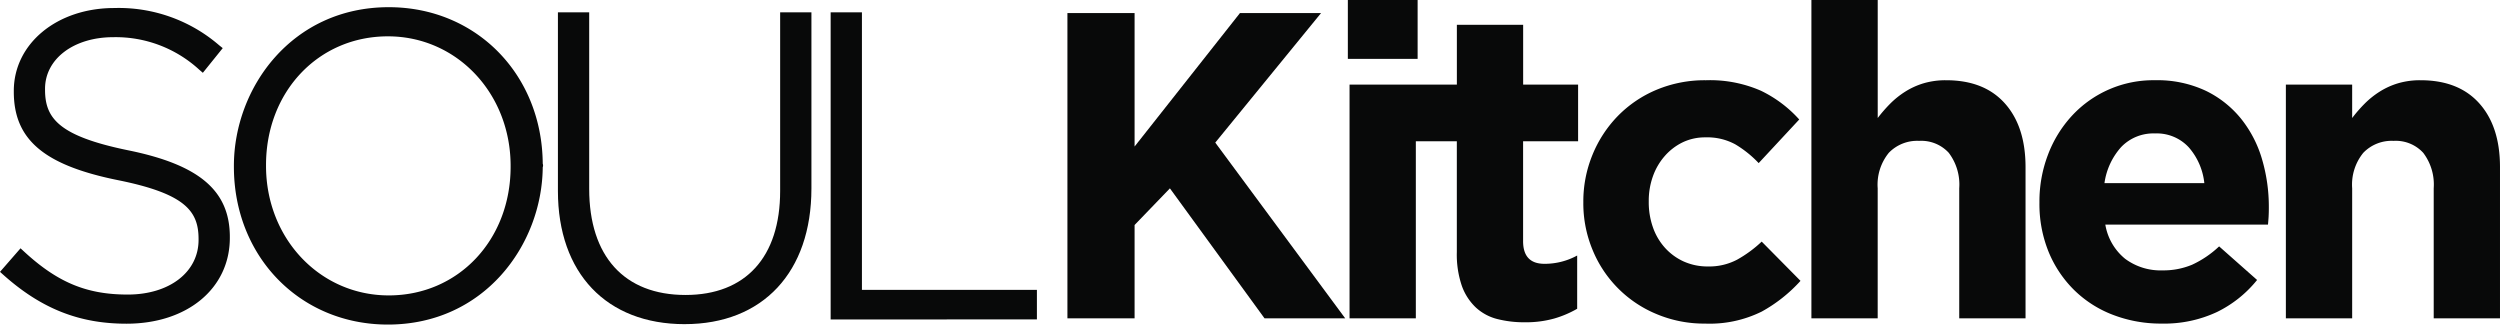
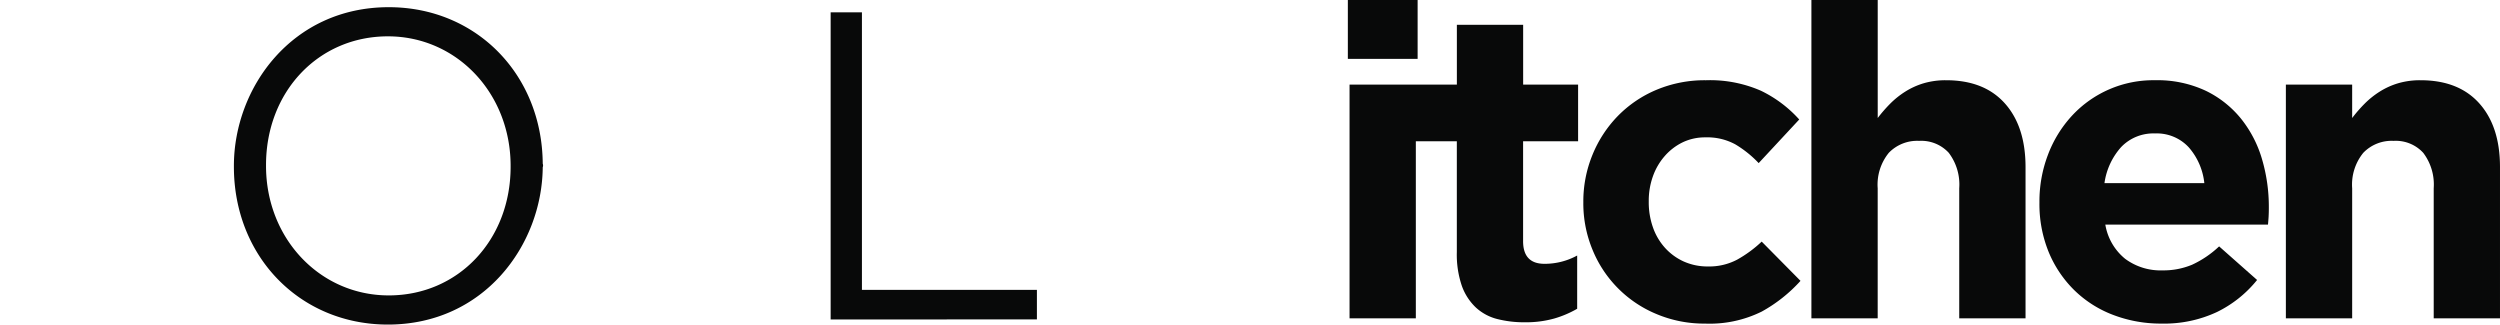
<svg xmlns="http://www.w3.org/2000/svg" width="342.437" height="44.456" viewBox="0 0 342.437 44.456">
  <defs>
    <clipPath id="clip-path">
      <rect id="Rectangle_19" data-name="Rectangle 19" width="342.437" height="44.456" transform="translate(0 0)" fill="none" />
    </clipPath>
  </defs>
  <g id="sk-logo" transform="translate(0 0)">
    <g id="Group_17" data-name="Group 17" clip-path="url(#clip-path)">
-       <path id="Path_1" data-name="Path 1" d="M17.323,44.339c-6.48,0-11.68-2.063-16.861-6.689L0,37.238l2.813-3.227.473.436c4.6,4.245,8.586,5.9,14.212,5.9,5.709,0,9.7-3.076,9.7-7.48v-.115c0-3.8-1.759-6.207-11.043-8.076-10.132-2.05-14.264-5.557-14.264-12.1v-.117C1.886,5.983,7.8,1.1,15.632,1.1A21.071,21.071,0,0,1,30.019,6.2l.489.392L27.785,9.972l-.491-.423A16.92,16.92,0,0,0,15.515,5.093c-5.415,0-9.346,2.974-9.346,7.073v.116c0,3.875,1.817,6.346,11.4,8.308,9.752,1.987,13.913,5.536,13.913,11.868v.117c0,6.927-5.821,11.764-14.156,11.764" fill="#080909" />
      <path id="Path_2" data-name="Path 2" d="M53.132,44.457c-12.026,0-21.094-9.294-21.094-21.619v-.117C32.038,12.036,39.972.985,53.249.985c11.968,0,21.007,9.2,21.093,21.441a.644.644,0,0,1,0,.473c-.087,10.629-8.007,21.558-21.21,21.558m0-39.48c-9.517,0-16.693,7.578-16.693,17.627v.117c0,9.949,7.383,17.742,16.81,17.742,9.517,0,16.693-7.577,16.693-17.625v-.117c0-9.95-7.384-17.744-16.81-17.744" fill="#080909" />
-       <path id="Path_3" data-name="Path 3" d="M93.783,44.4c-10.709,0-17.362-6.988-17.362-18.237V1.685h4.284V25.87c0,9.237,4.809,14.534,13.194,14.534,8.238,0,12.962-5.191,12.962-14.243V1.685h4.284V25.811c0,11.465-6.652,18.587-17.362,18.587" fill="#080909" />
      <path id="Path_4" data-name="Path 4" d="M113.778,43.757V1.686h4.285V39.7H142.03v4.052Z" fill="#080909" />
-       <path id="Path_5" data-name="Path 5" d="M173.211,43.606,160.249,25.8l-4.839,5.019V43.606h-9.2V1.791h9.2V20.07L169.841,1.791h11.11l-14.49,17.742,17.8,24.073Z" fill="#080909" />
      <rect id="Rectangle_18" data-name="Rectangle 18" width="9.557" height="8.064" transform="translate(184.621 0)" fill="#080909" />
      <path id="Path_6" data-name="Path 6" d="M216.16,19.353V11.588h-7.527V3.4h-9.079v8.184h-14.7V43.606h9.08V19.353h5.615V34.526a13.243,13.243,0,0,0,.687,4.629,7.588,7.588,0,0,0,1.911,2.958,6.768,6.768,0,0,0,2.927,1.583,14.934,14.934,0,0,0,3.793.448,14.321,14.321,0,0,0,4-.508,14.052,14.052,0,0,0,3.166-1.345V35a9.243,9.243,0,0,1-4.48,1.135q-2.928,0-2.927-3.106V19.353Z" fill="#080909" />
      <path id="Path_7" data-name="Path 7" d="M241.307,42.681a16.067,16.067,0,0,1-7.766,1.643,16.791,16.791,0,0,1-6.66-1.315,16.1,16.1,0,0,1-8.751-8.81,16.57,16.57,0,0,1-1.254-6.422v-.12a16.78,16.78,0,0,1,1.254-6.451A16.556,16.556,0,0,1,221.6,15.89a16.111,16.111,0,0,1,5.286-3.584,17.062,17.062,0,0,1,6.78-1.315,17.386,17.386,0,0,1,7.526,1.433,16.933,16.933,0,0,1,5.257,3.943l-5.555,5.974a14.853,14.853,0,0,0-3.2-2.568,8.03,8.03,0,0,0-4.092-.957,7.049,7.049,0,0,0-3.136.687,7.757,7.757,0,0,0-2.449,1.883,8.521,8.521,0,0,0-1.613,2.776,9.917,9.917,0,0,0-.567,3.376v.119a10.341,10.341,0,0,0,.567,3.464,8.209,8.209,0,0,0,1.643,2.808,7.789,7.789,0,0,0,2.568,1.883,7.927,7.927,0,0,0,3.346.686,8.178,8.178,0,0,0,3.972-.926,16.754,16.754,0,0,0,3.375-2.478l5.316,5.376a20.468,20.468,0,0,1-5.316,4.211" fill="#080909" />
      <path id="Path_8" data-name="Path 8" d="M268.366,43.606V25.789a7.187,7.187,0,0,0-1.433-4.856,5.108,5.108,0,0,0-4.062-1.638,5.39,5.39,0,0,0-4.152,1.638,6.9,6.9,0,0,0-1.523,4.856V43.606h-9.079V0H257.2V16.165a19.651,19.651,0,0,1,1.7-1.955,11.871,11.871,0,0,1,2.062-1.654,10.2,10.2,0,0,1,2.508-1.143,10.581,10.581,0,0,1,3.107-.422q5.2,0,8.033,3.165t2.838,8.722V43.606Z" fill="#080909" />
      <path id="Path_9" data-name="Path 9" d="M310.747,29.628c-.021.32-.051.7-.09,1.135H288.376a7.651,7.651,0,0,0,2.718,4.689,8.129,8.129,0,0,0,5.107,1.583,10.142,10.142,0,0,0,4.063-.776,13.8,13.8,0,0,0,3.7-2.51l5.2,4.6a16.116,16.116,0,0,1-5.5,4.391,17.043,17.043,0,0,1-7.585,1.583,18.253,18.253,0,0,1-6.662-1.2,15.4,15.4,0,0,1-5.316-3.4,15.737,15.737,0,0,1-3.494-5.227,17.321,17.321,0,0,1-1.255-6.719v-.12a17.9,17.9,0,0,1,1.165-6.452,16.392,16.392,0,0,1,3.256-5.316,15.185,15.185,0,0,1,11.408-4.9,15.6,15.6,0,0,1,6.93,1.434,14.1,14.1,0,0,1,4.868,3.853,16.027,16.027,0,0,1,2.868,5.556,22.986,22.986,0,0,1,.926,6.541v.118c0,.44-.01.817-.03,1.136M299.786,20.16a5.953,5.953,0,0,0-4.6-1.882,6.1,6.1,0,0,0-4.628,1.852,9.306,9.306,0,0,0-2.3,4.958h13.68a8.854,8.854,0,0,0-2.15-4.928" fill="#080909" />
      <path id="Path_10" data-name="Path 10" d="M333.357,43.606V25.789a7.177,7.177,0,0,0-1.435-4.856,5.1,5.1,0,0,0-4.061-1.638,5.386,5.386,0,0,0-4.151,1.638,6.9,6.9,0,0,0-1.523,4.856V43.606h-9.08V11.588h9.08v4.577a19.515,19.515,0,0,1,1.7-1.955,11.871,11.871,0,0,1,2.062-1.654,10.185,10.185,0,0,1,2.508-1.143,10.578,10.578,0,0,1,3.106-.422q5.2,0,8.035,3.165t2.838,8.722V43.606Z" fill="#080909" />
    </g>
  </g>
</svg>